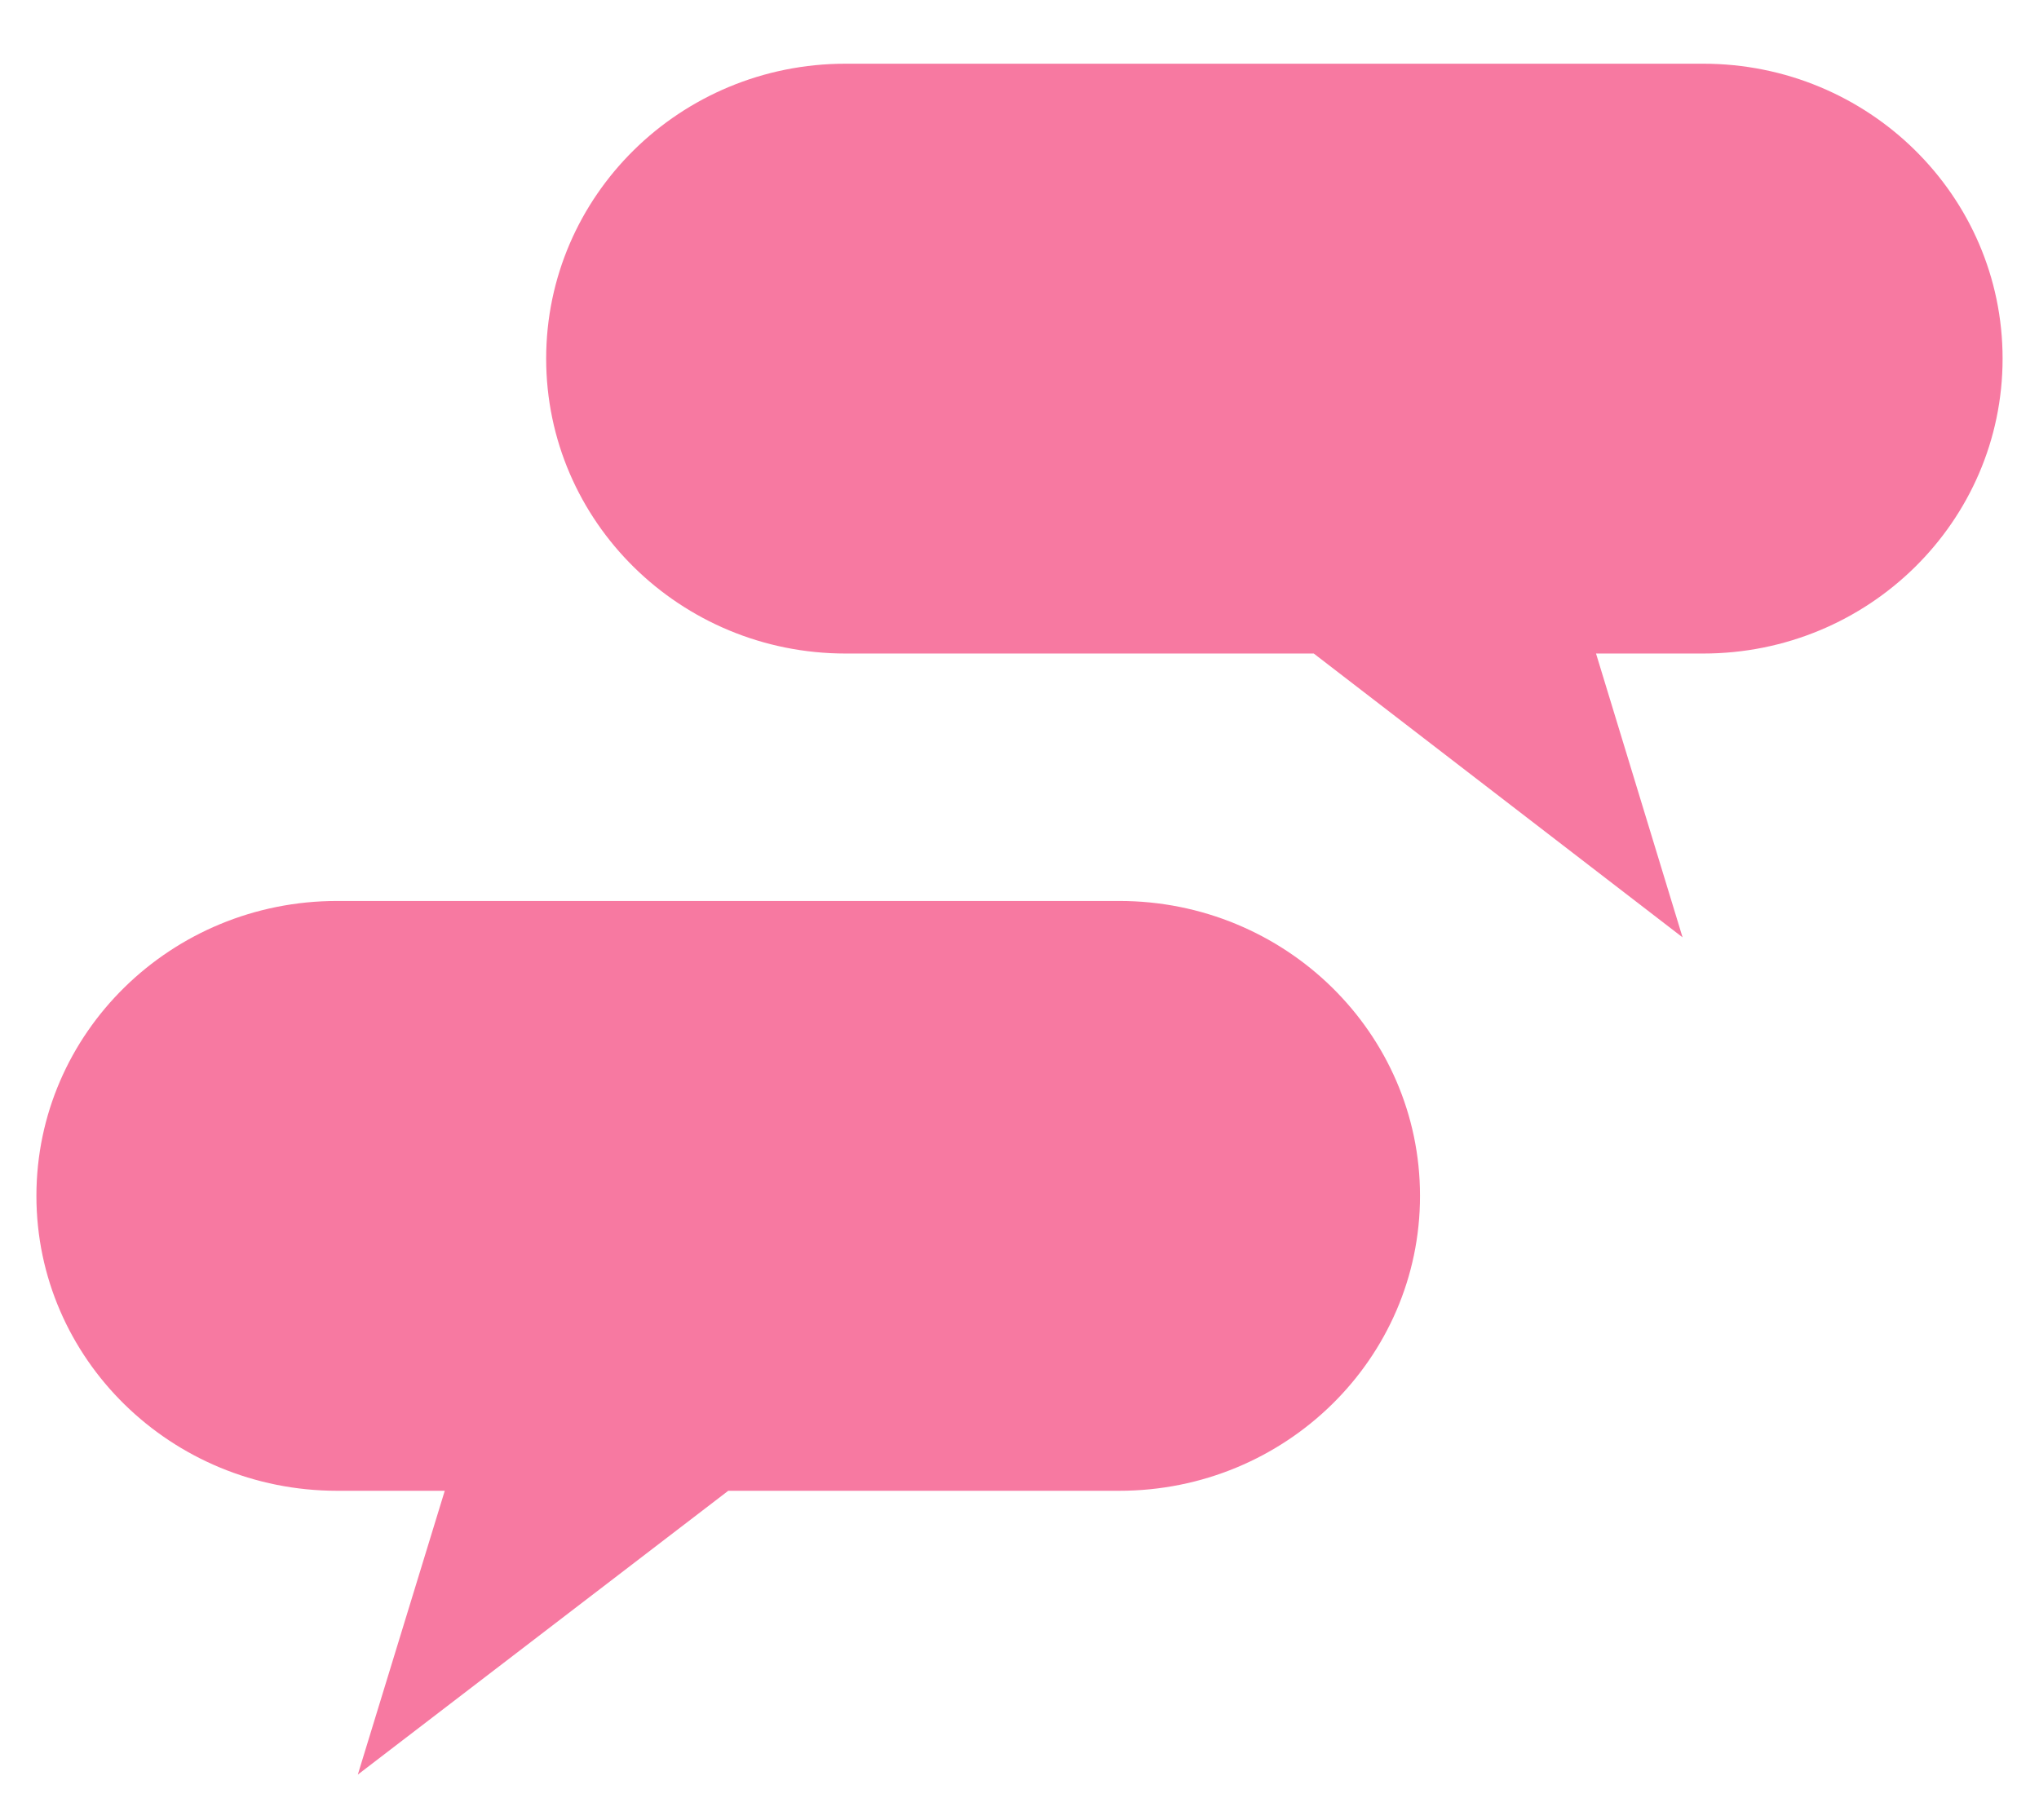
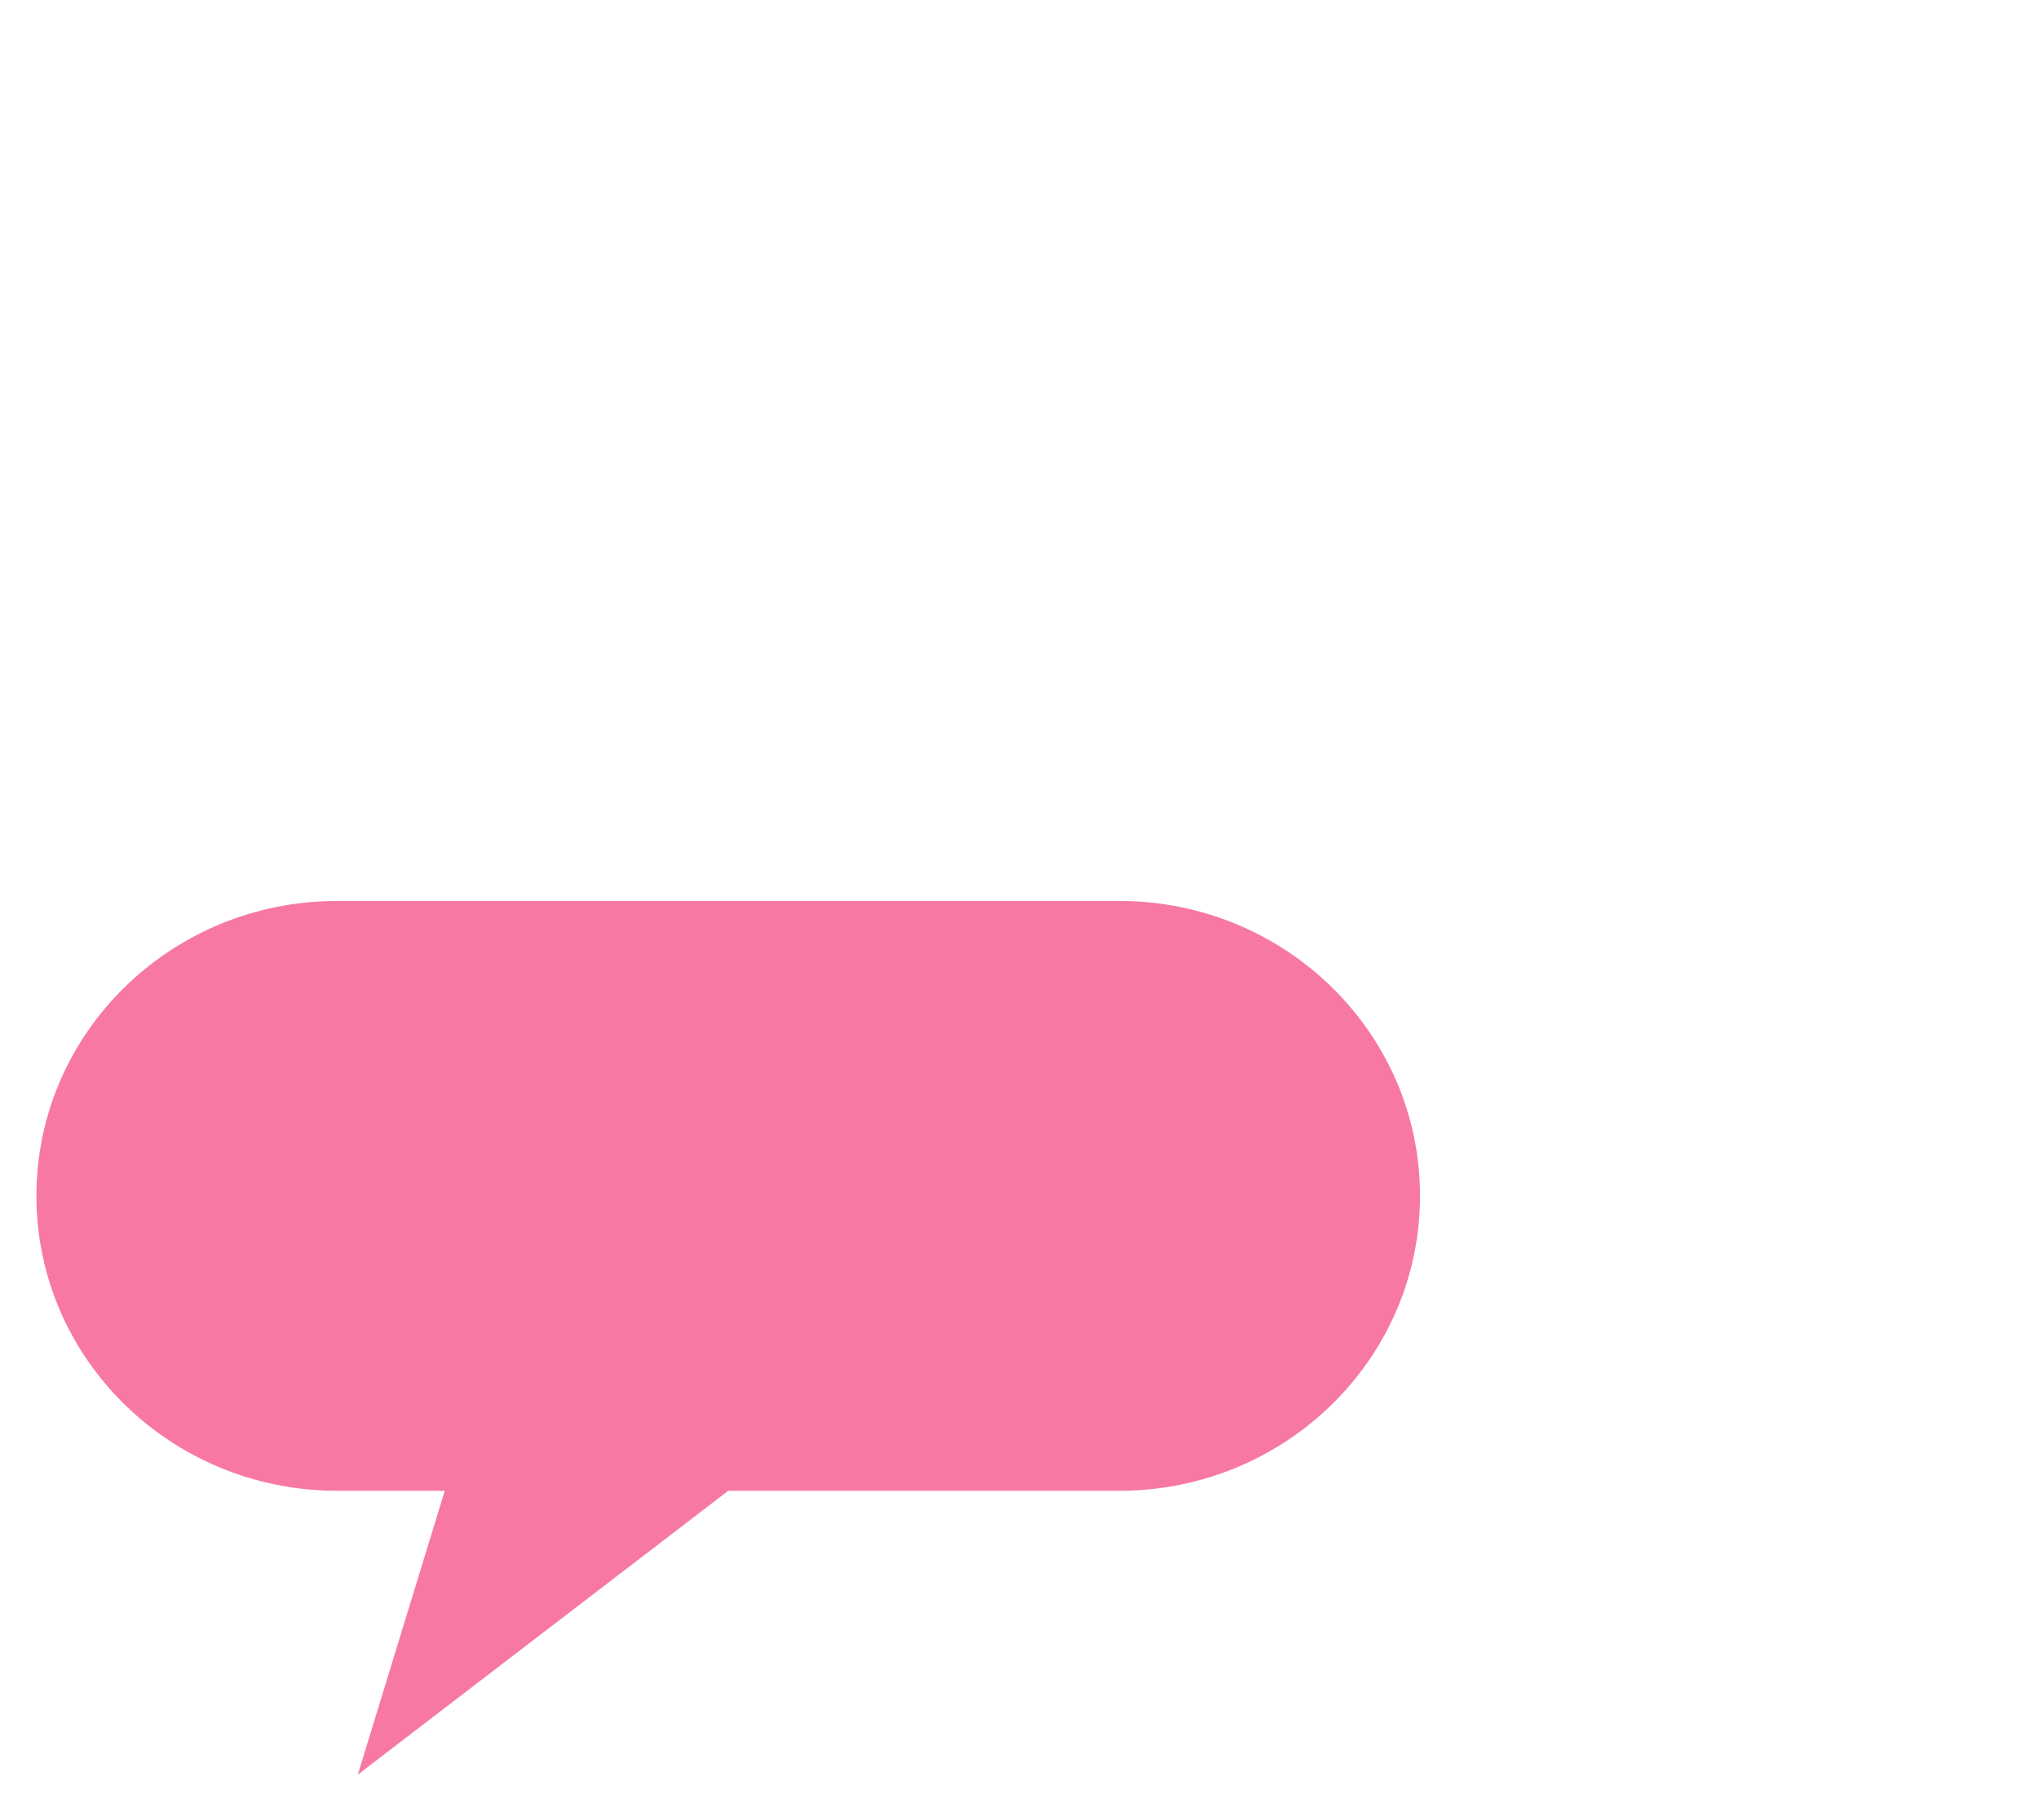
<svg xmlns="http://www.w3.org/2000/svg" width="56" height="50" viewBox="0 0 56 50" fill="none">
-   <path d="M23.226 1.75H46.776C51.318 1.75 55 5.377 55 9.851C55 14.326 51.318 17.953 46.776 17.953H43.834L46.211 25.75L36.082 17.953H23.224C18.682 17.953 15 14.326 15 9.851C15 5.377 18.682 1.75 23.224 1.75H23.226Z" fill="#F779A1" />
  <path d="M30.738 24.75H9.26C4.698 24.75 1 28.377 1 32.852C1 37.326 4.698 40.953 9.26 40.953H12.215L9.827 48.75L20.001 40.953H30.74C35.302 40.953 39 37.326 39 32.852C39 28.377 35.302 24.75 30.74 24.75H30.738Z" fill="#F779A1" />
</svg>